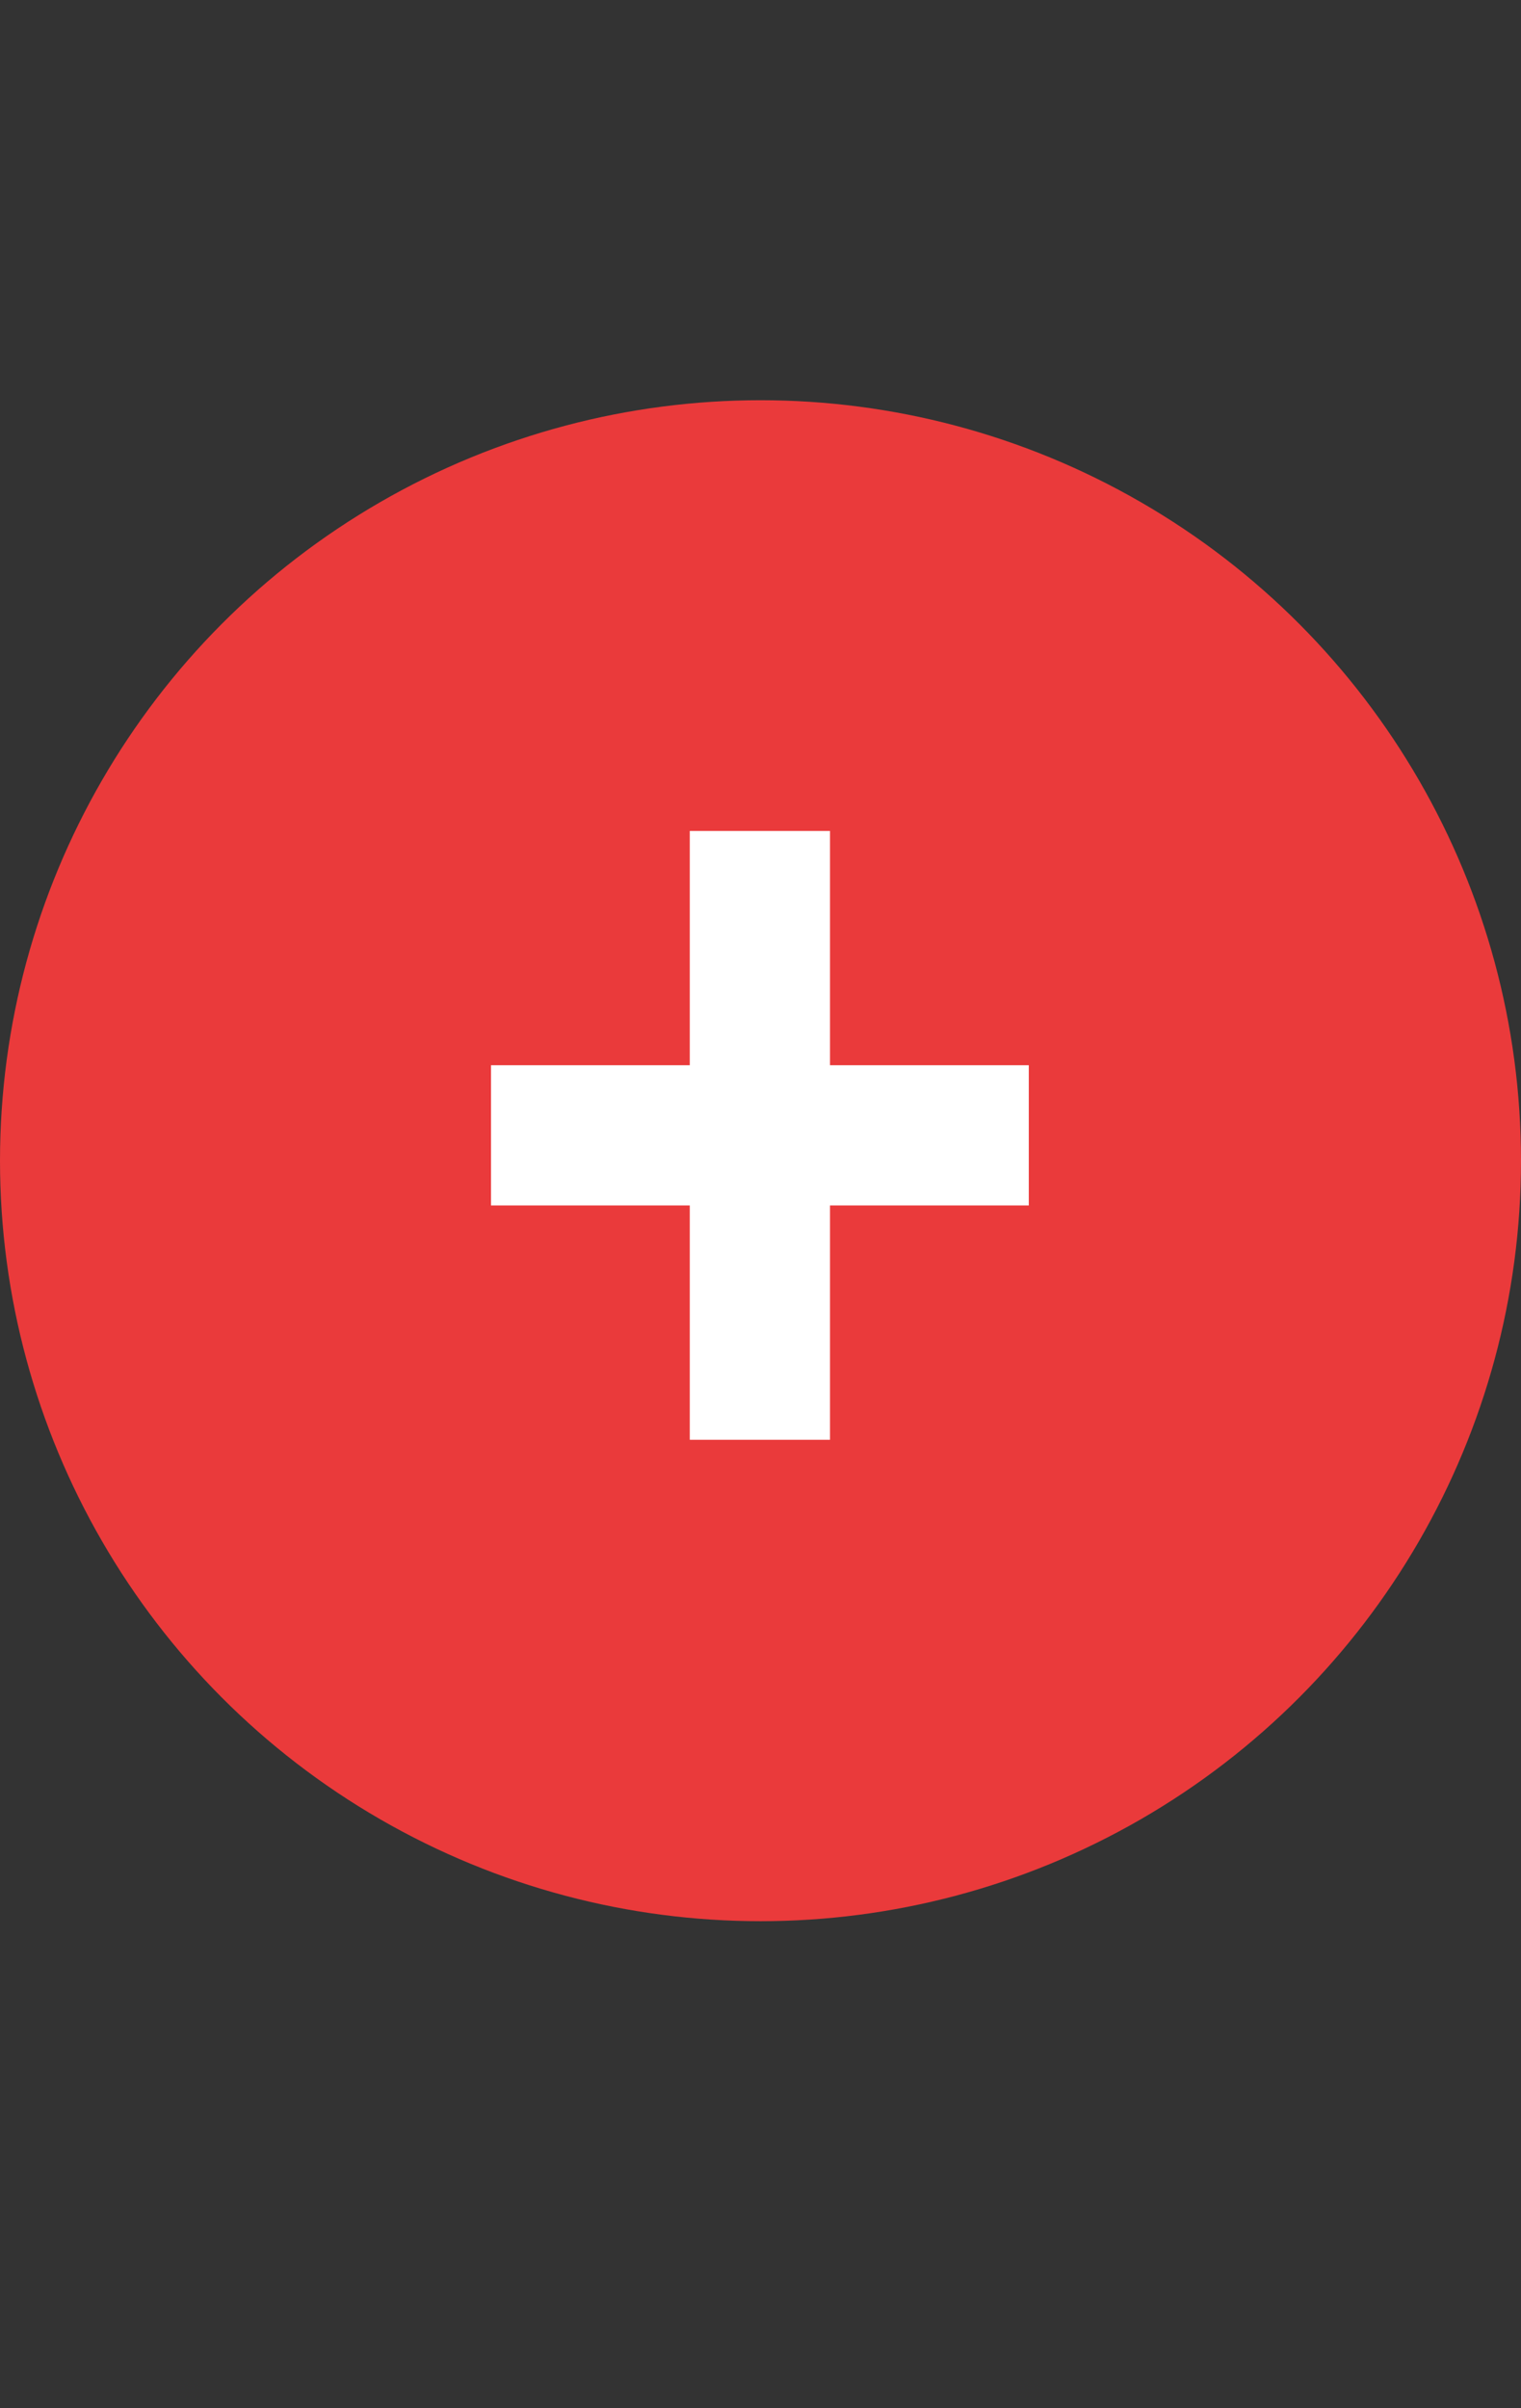
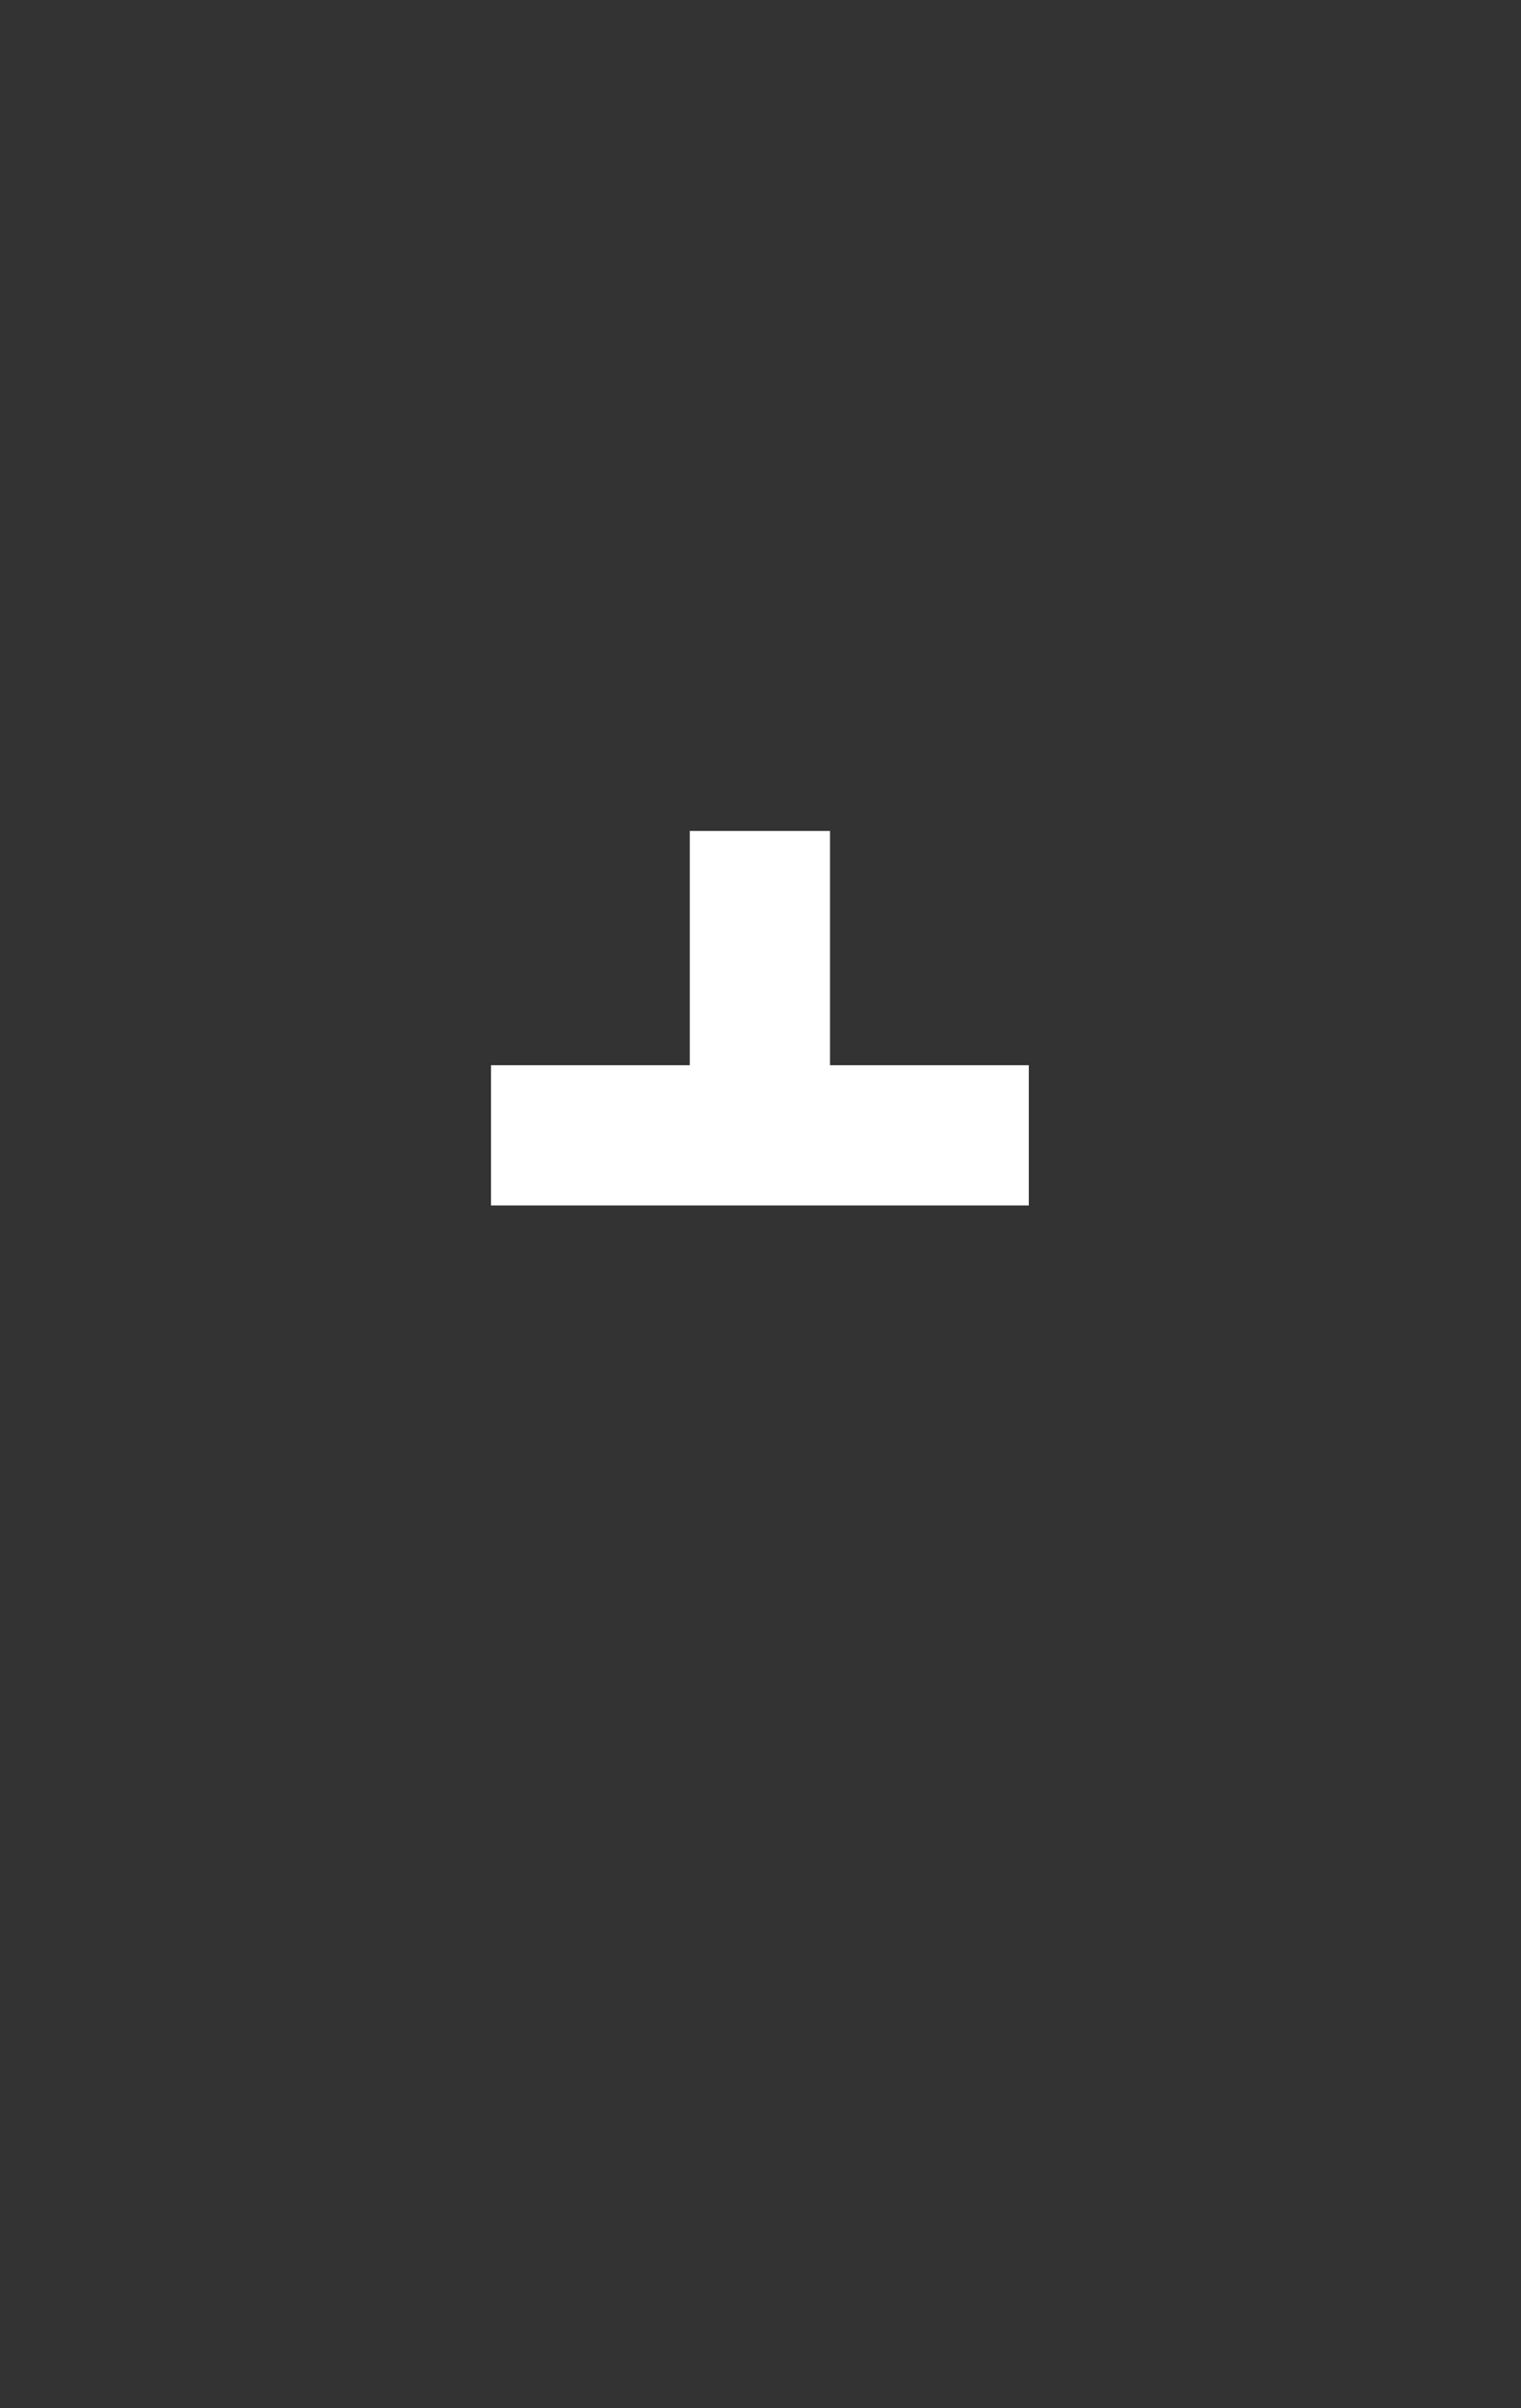
<svg xmlns="http://www.w3.org/2000/svg" width="36" height="57" viewBox="0 0 36 57" fill="none">
  <rect x="0" y="0" width="36" height="57" fill="#333333" stroke="none" />
-   <circle cx="18" cy="27.473" r="18" fill="#EA3A3B" />
-   <path d="M11.621 25.213H16.326V19.668H19.645V25.213H24.35V28.532H19.645V34.078H16.326V28.532H11.621V25.213Z" fill="white" />
+   <path d="M11.621 25.213H16.326V19.668H19.645V25.213H24.35V28.532H19.645V34.078V28.532H11.621V25.213Z" fill="white" />
</svg>